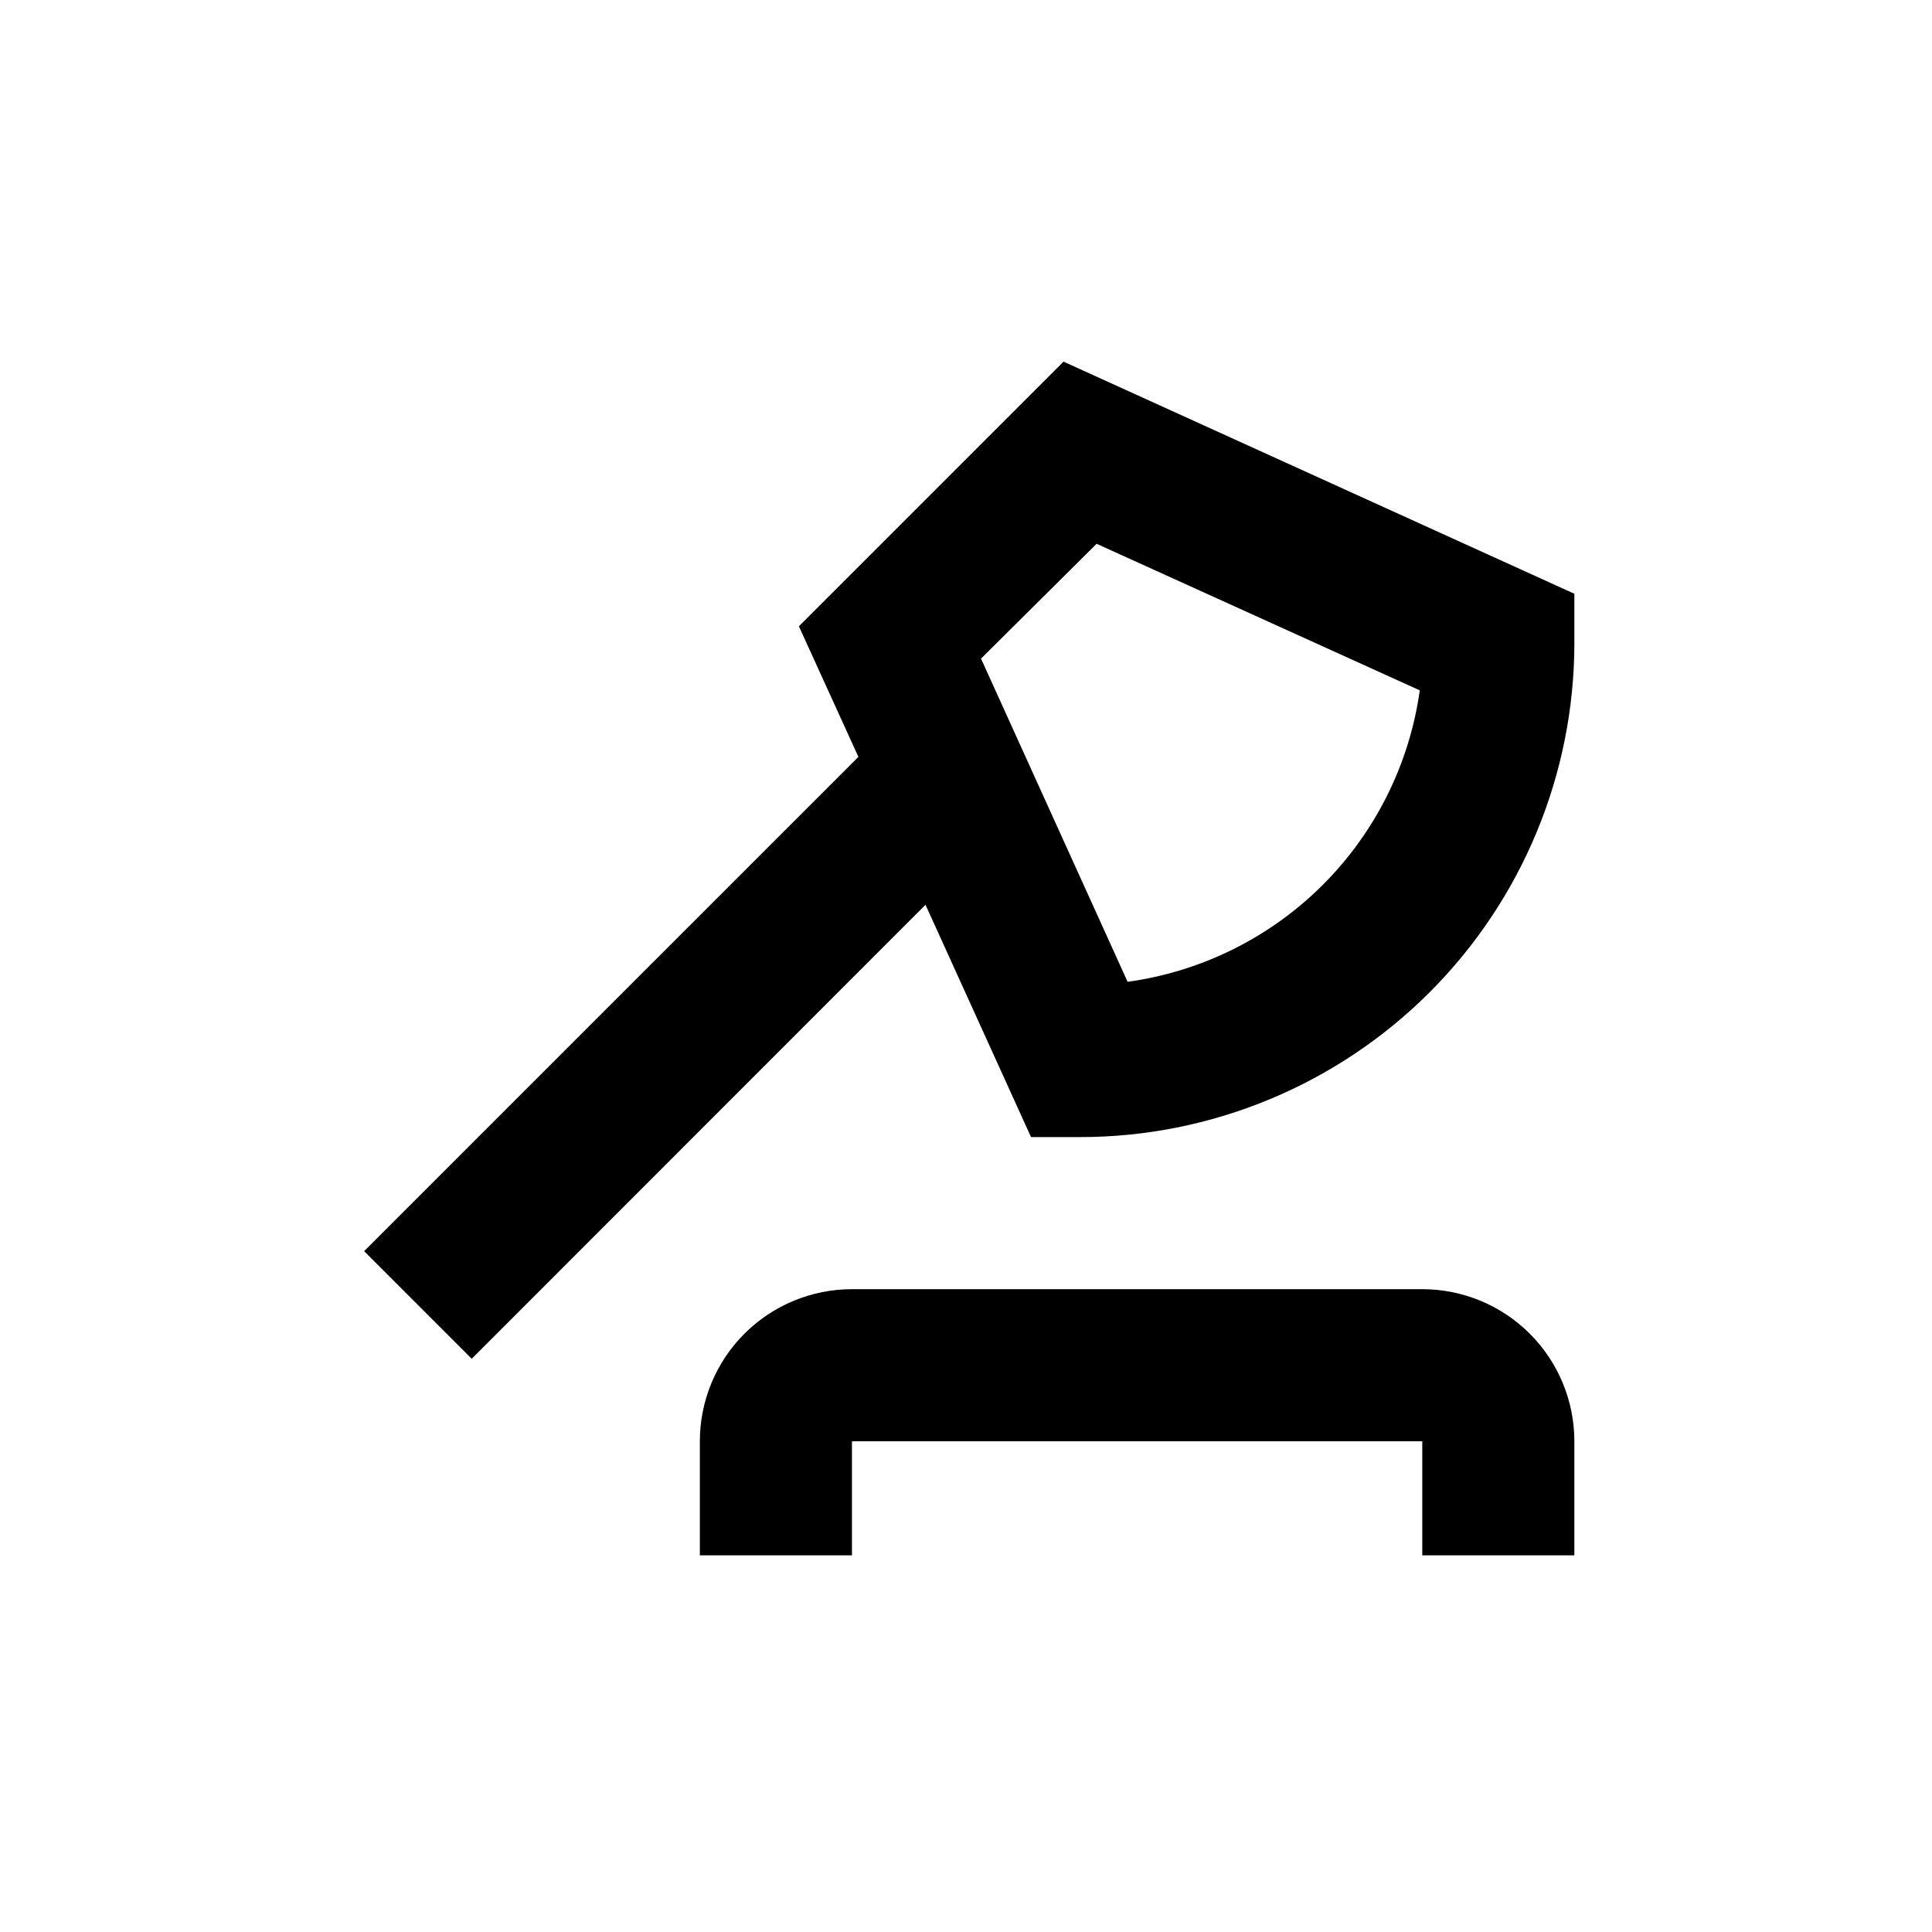
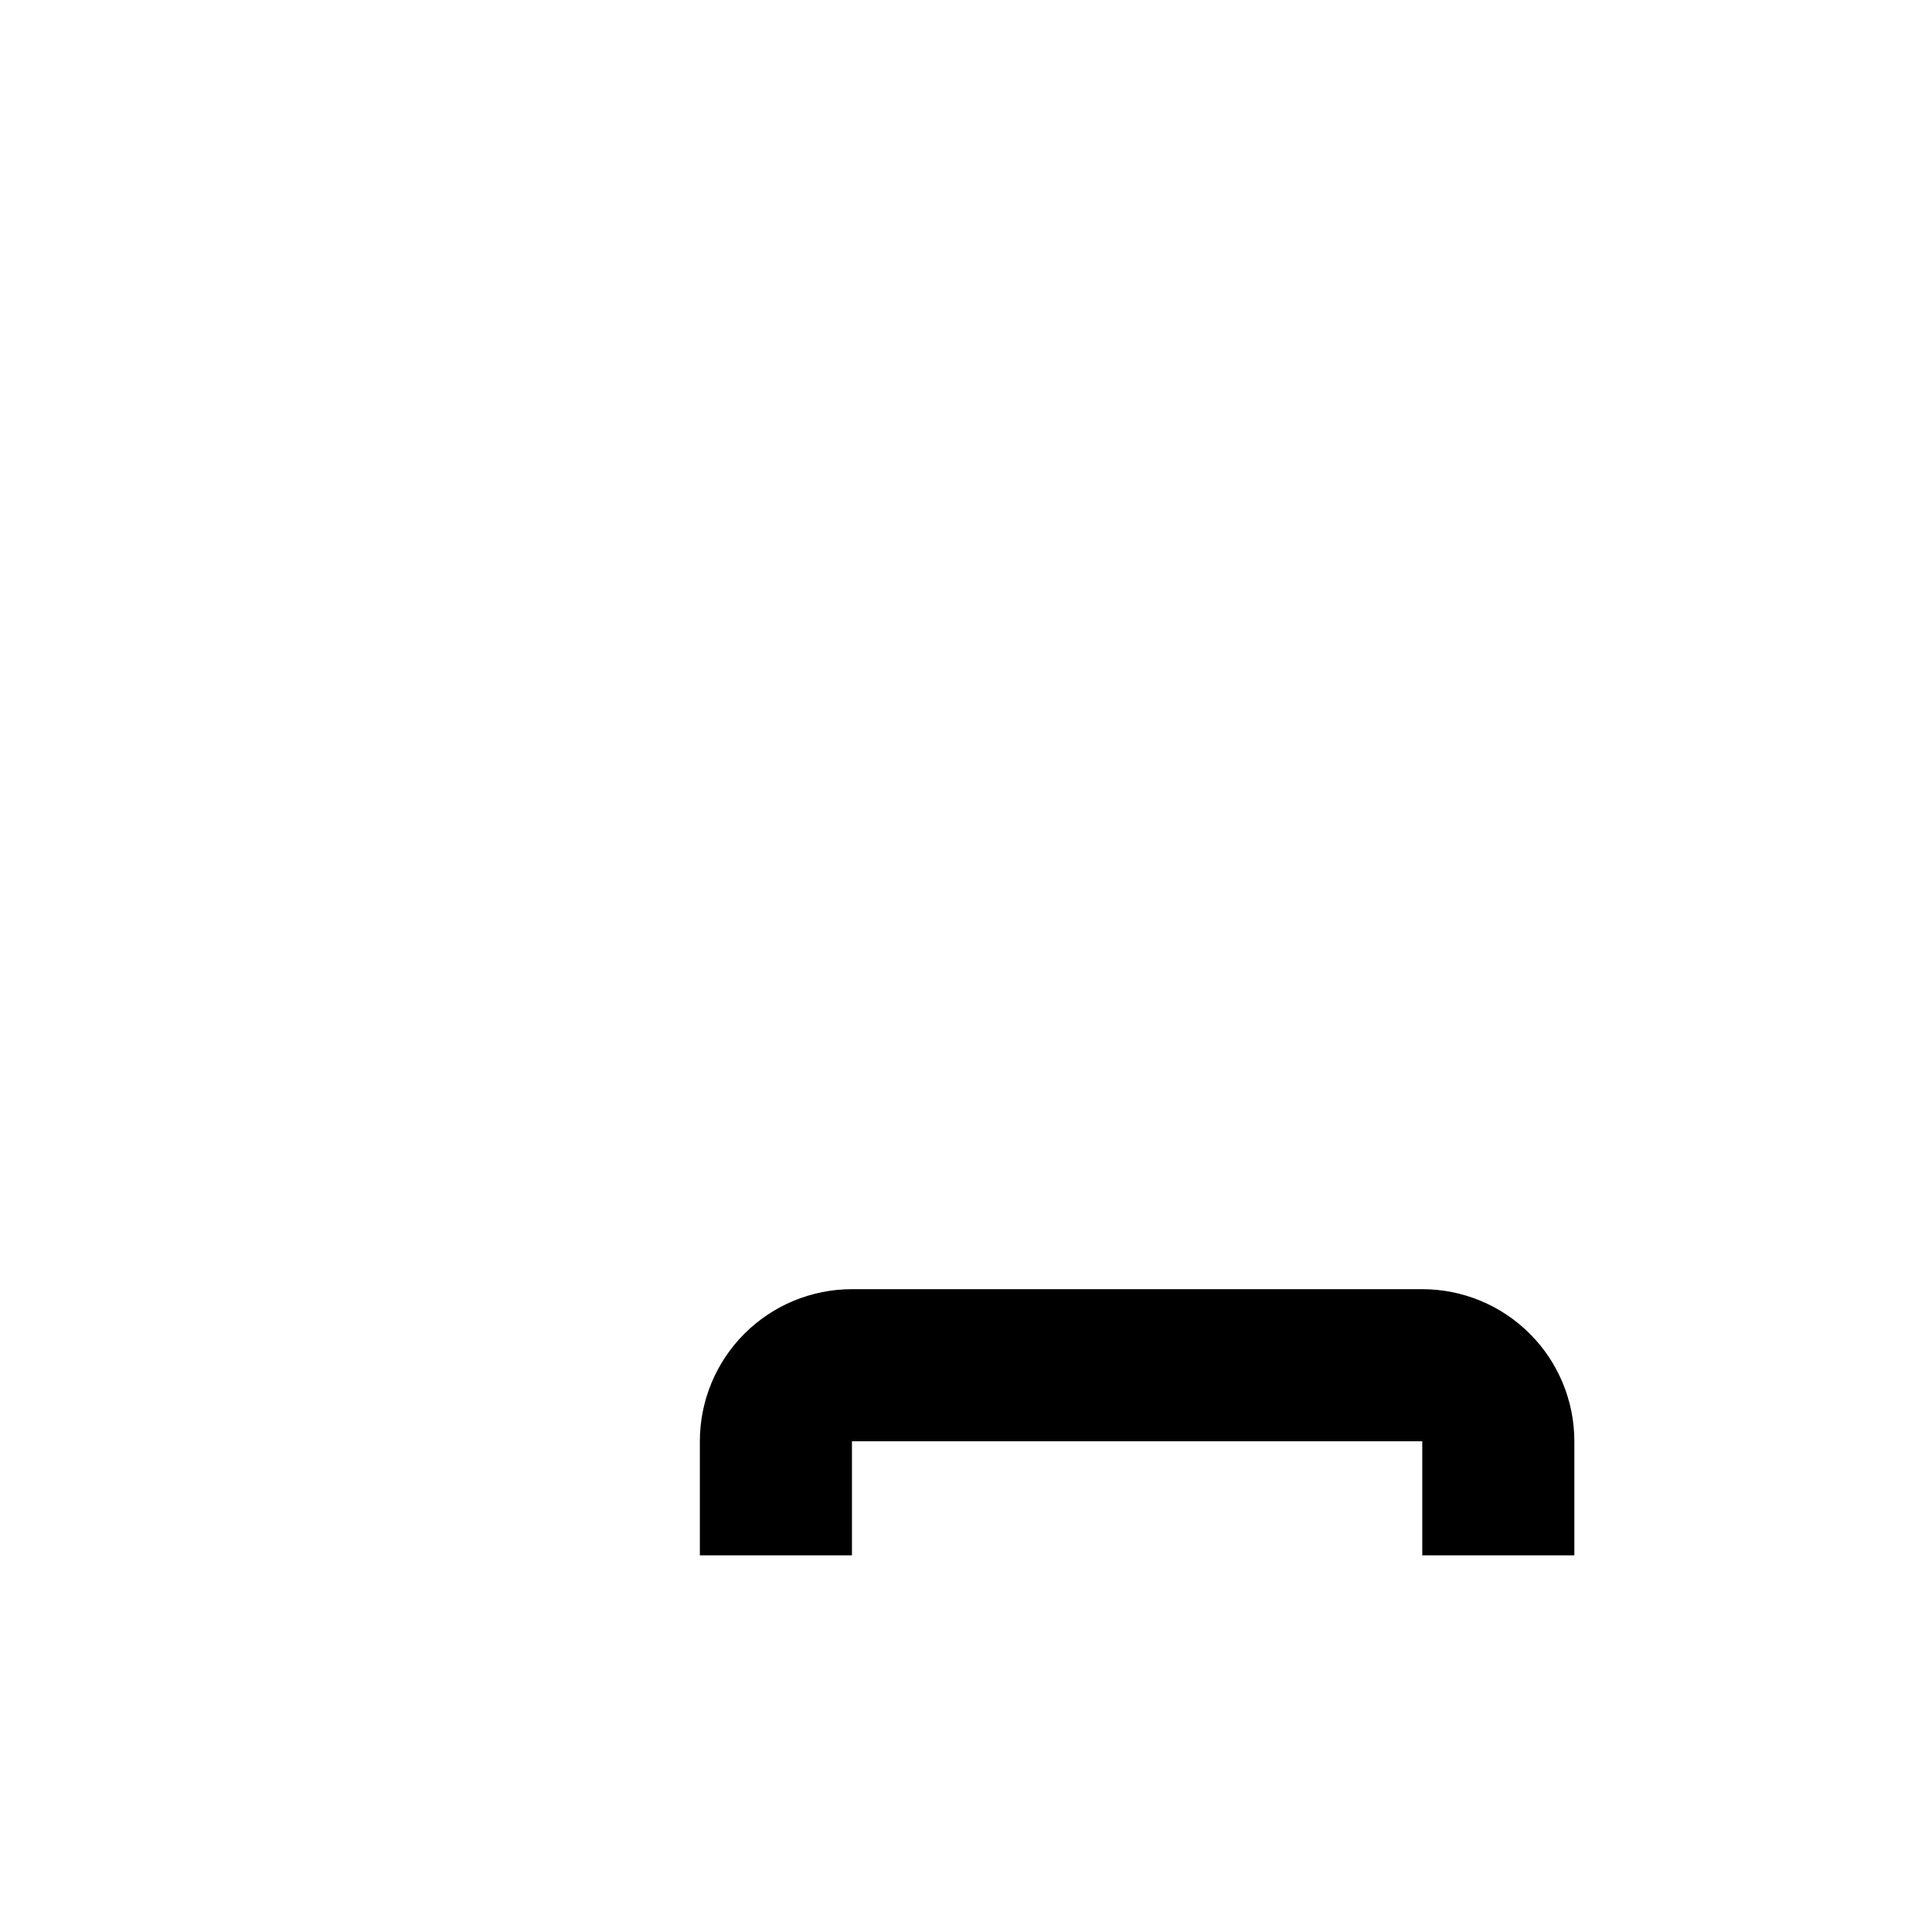
<svg xmlns="http://www.w3.org/2000/svg" fill="#000000" width="800px" height="800px" version="1.1" viewBox="144 144 512 512">
  <g>
-     <path d="m269.01 504.09 120.26-120.31 27.965 61.562h12.996c34.742 0 68.059-13.801 92.625-38.363 24.566-24.566 38.367-57.887 38.367-92.625v-13l-135.38-61.516-70.129 70.133 15.77 34.609-130.99 130.99zm165.6-215.98 85.648 38.844c-2.742 19.547-11.789 37.664-25.766 51.605-13.973 13.938-32.117 22.938-51.668 25.629l-38.844-85.648z" />
    <path d="m561.22 525.95c0-10.688-4.246-20.941-11.805-28.5-7.559-7.559-17.812-11.805-28.5-11.805h-151.14c-10.688 0-20.941 4.246-28.5 11.805-7.559 7.559-11.805 17.812-11.805 28.5v30.23h40.305v-30.23h151.14v30.23h40.305z" />
  </g>
</svg>